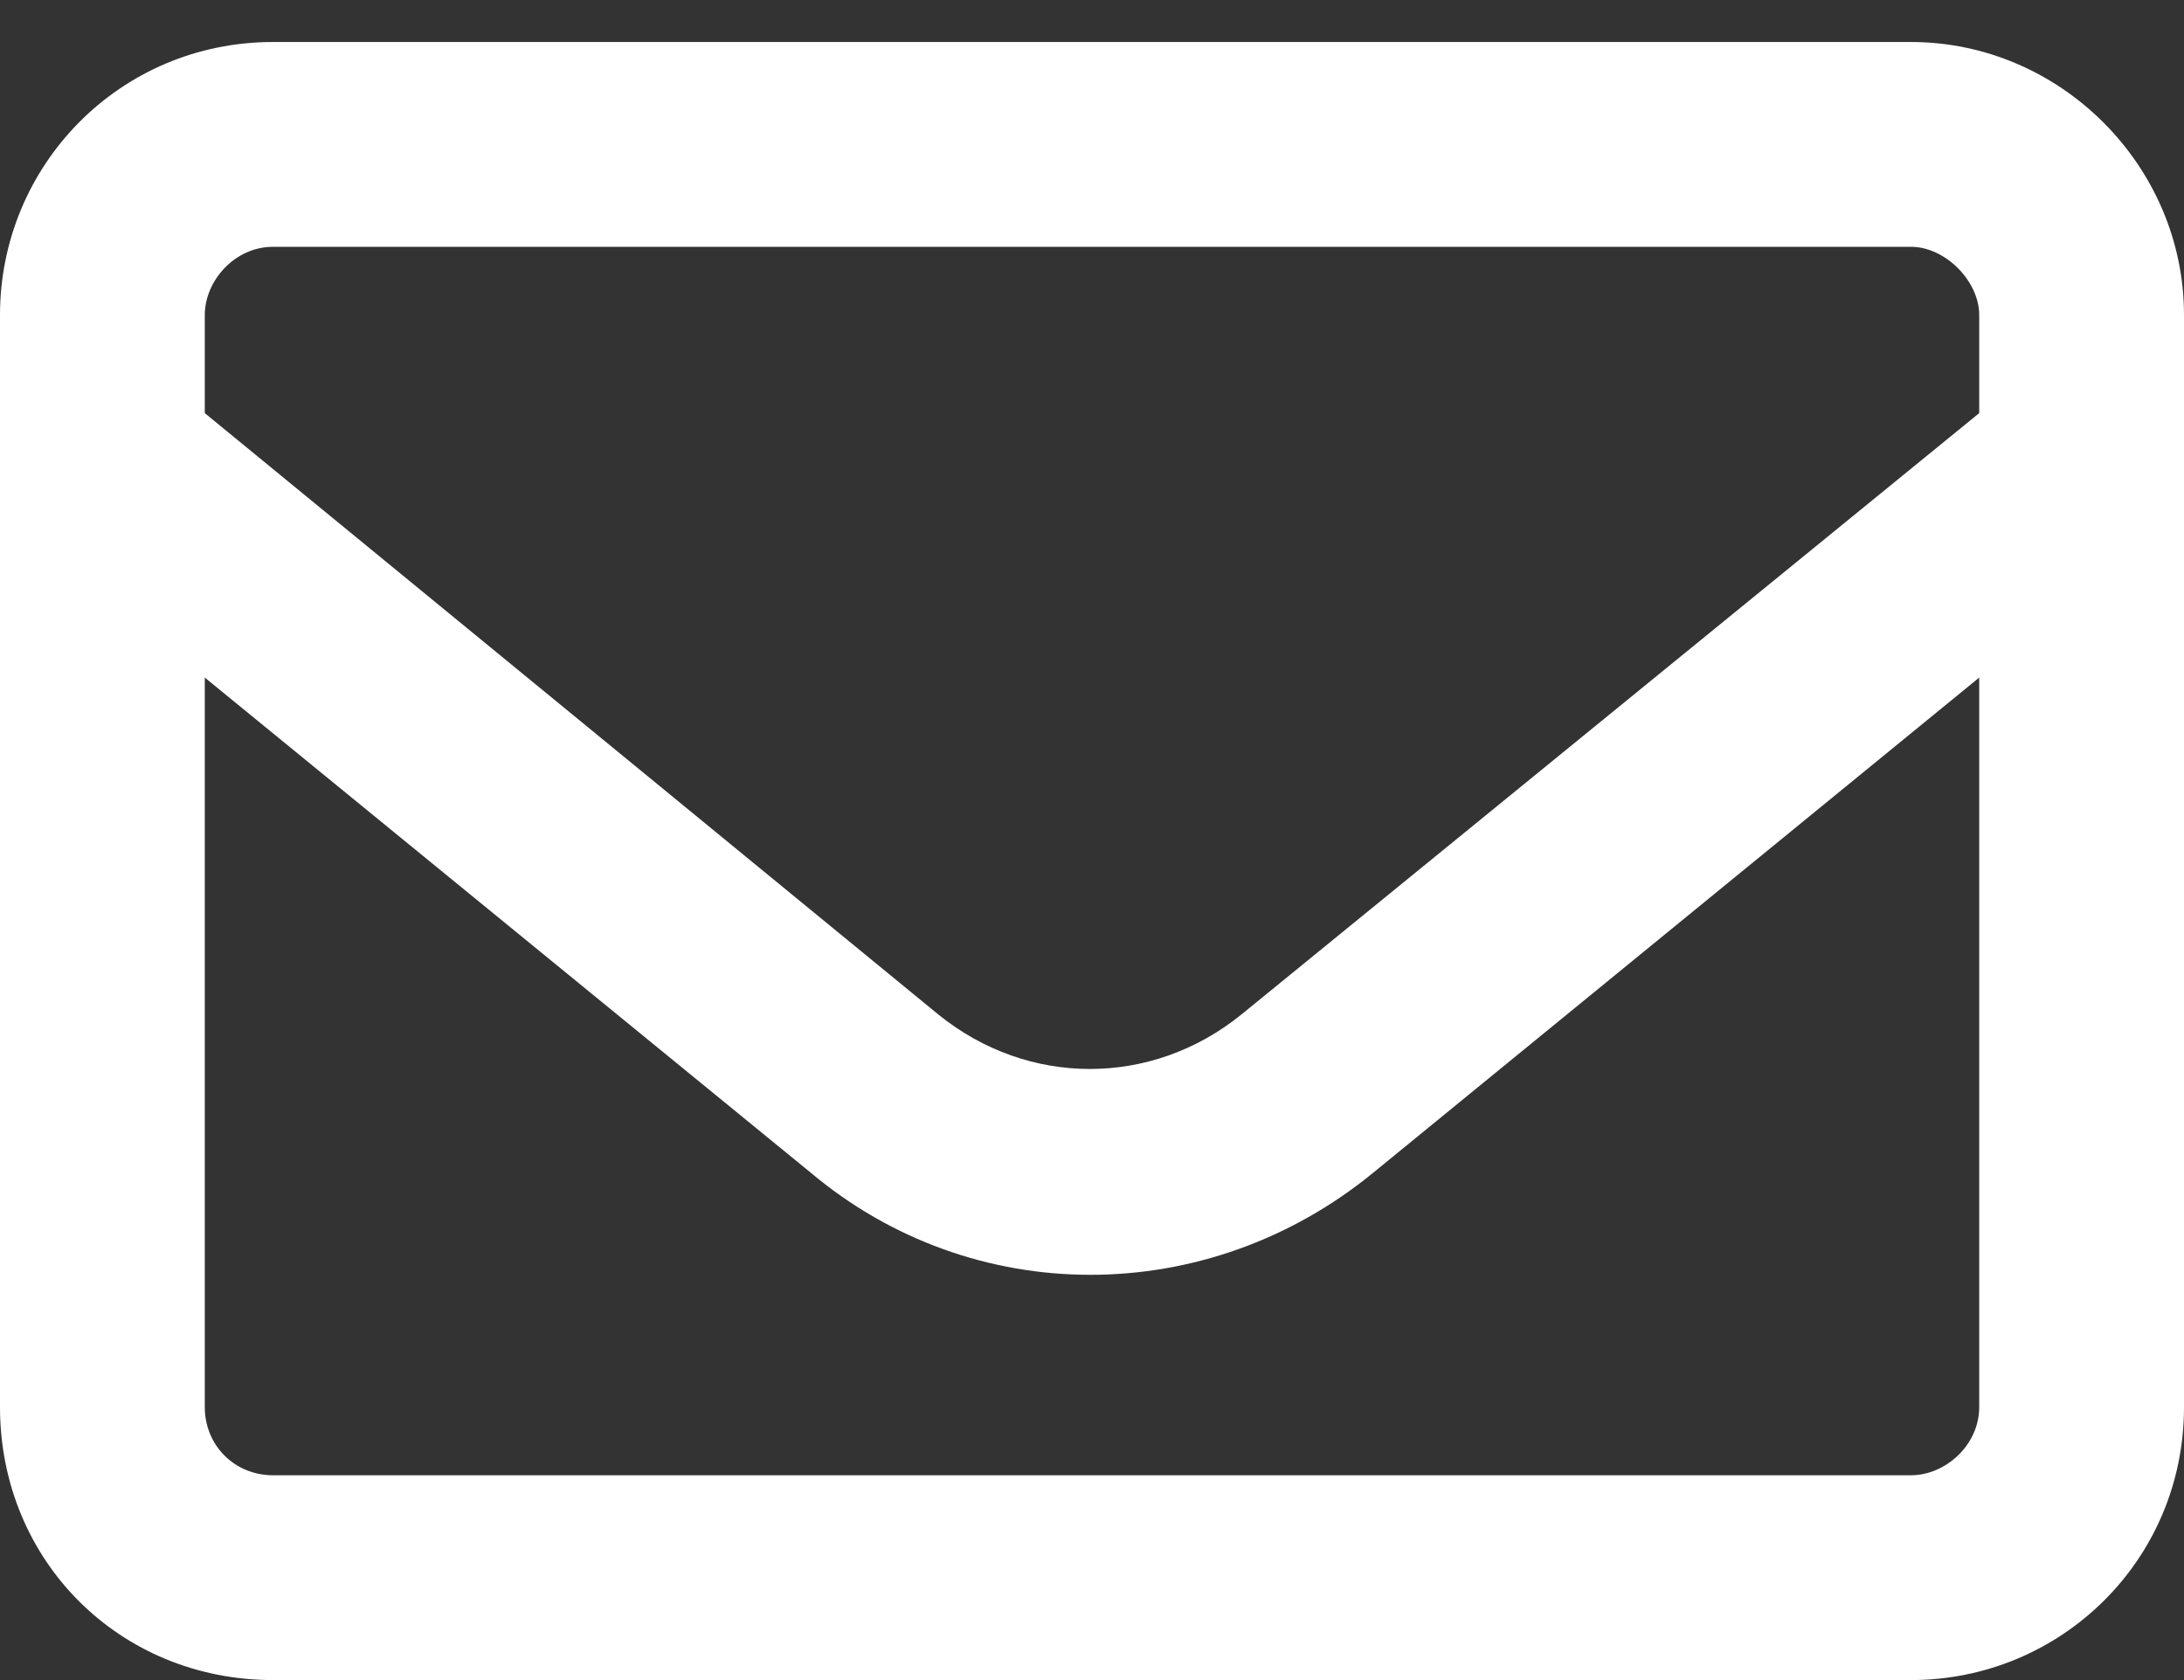
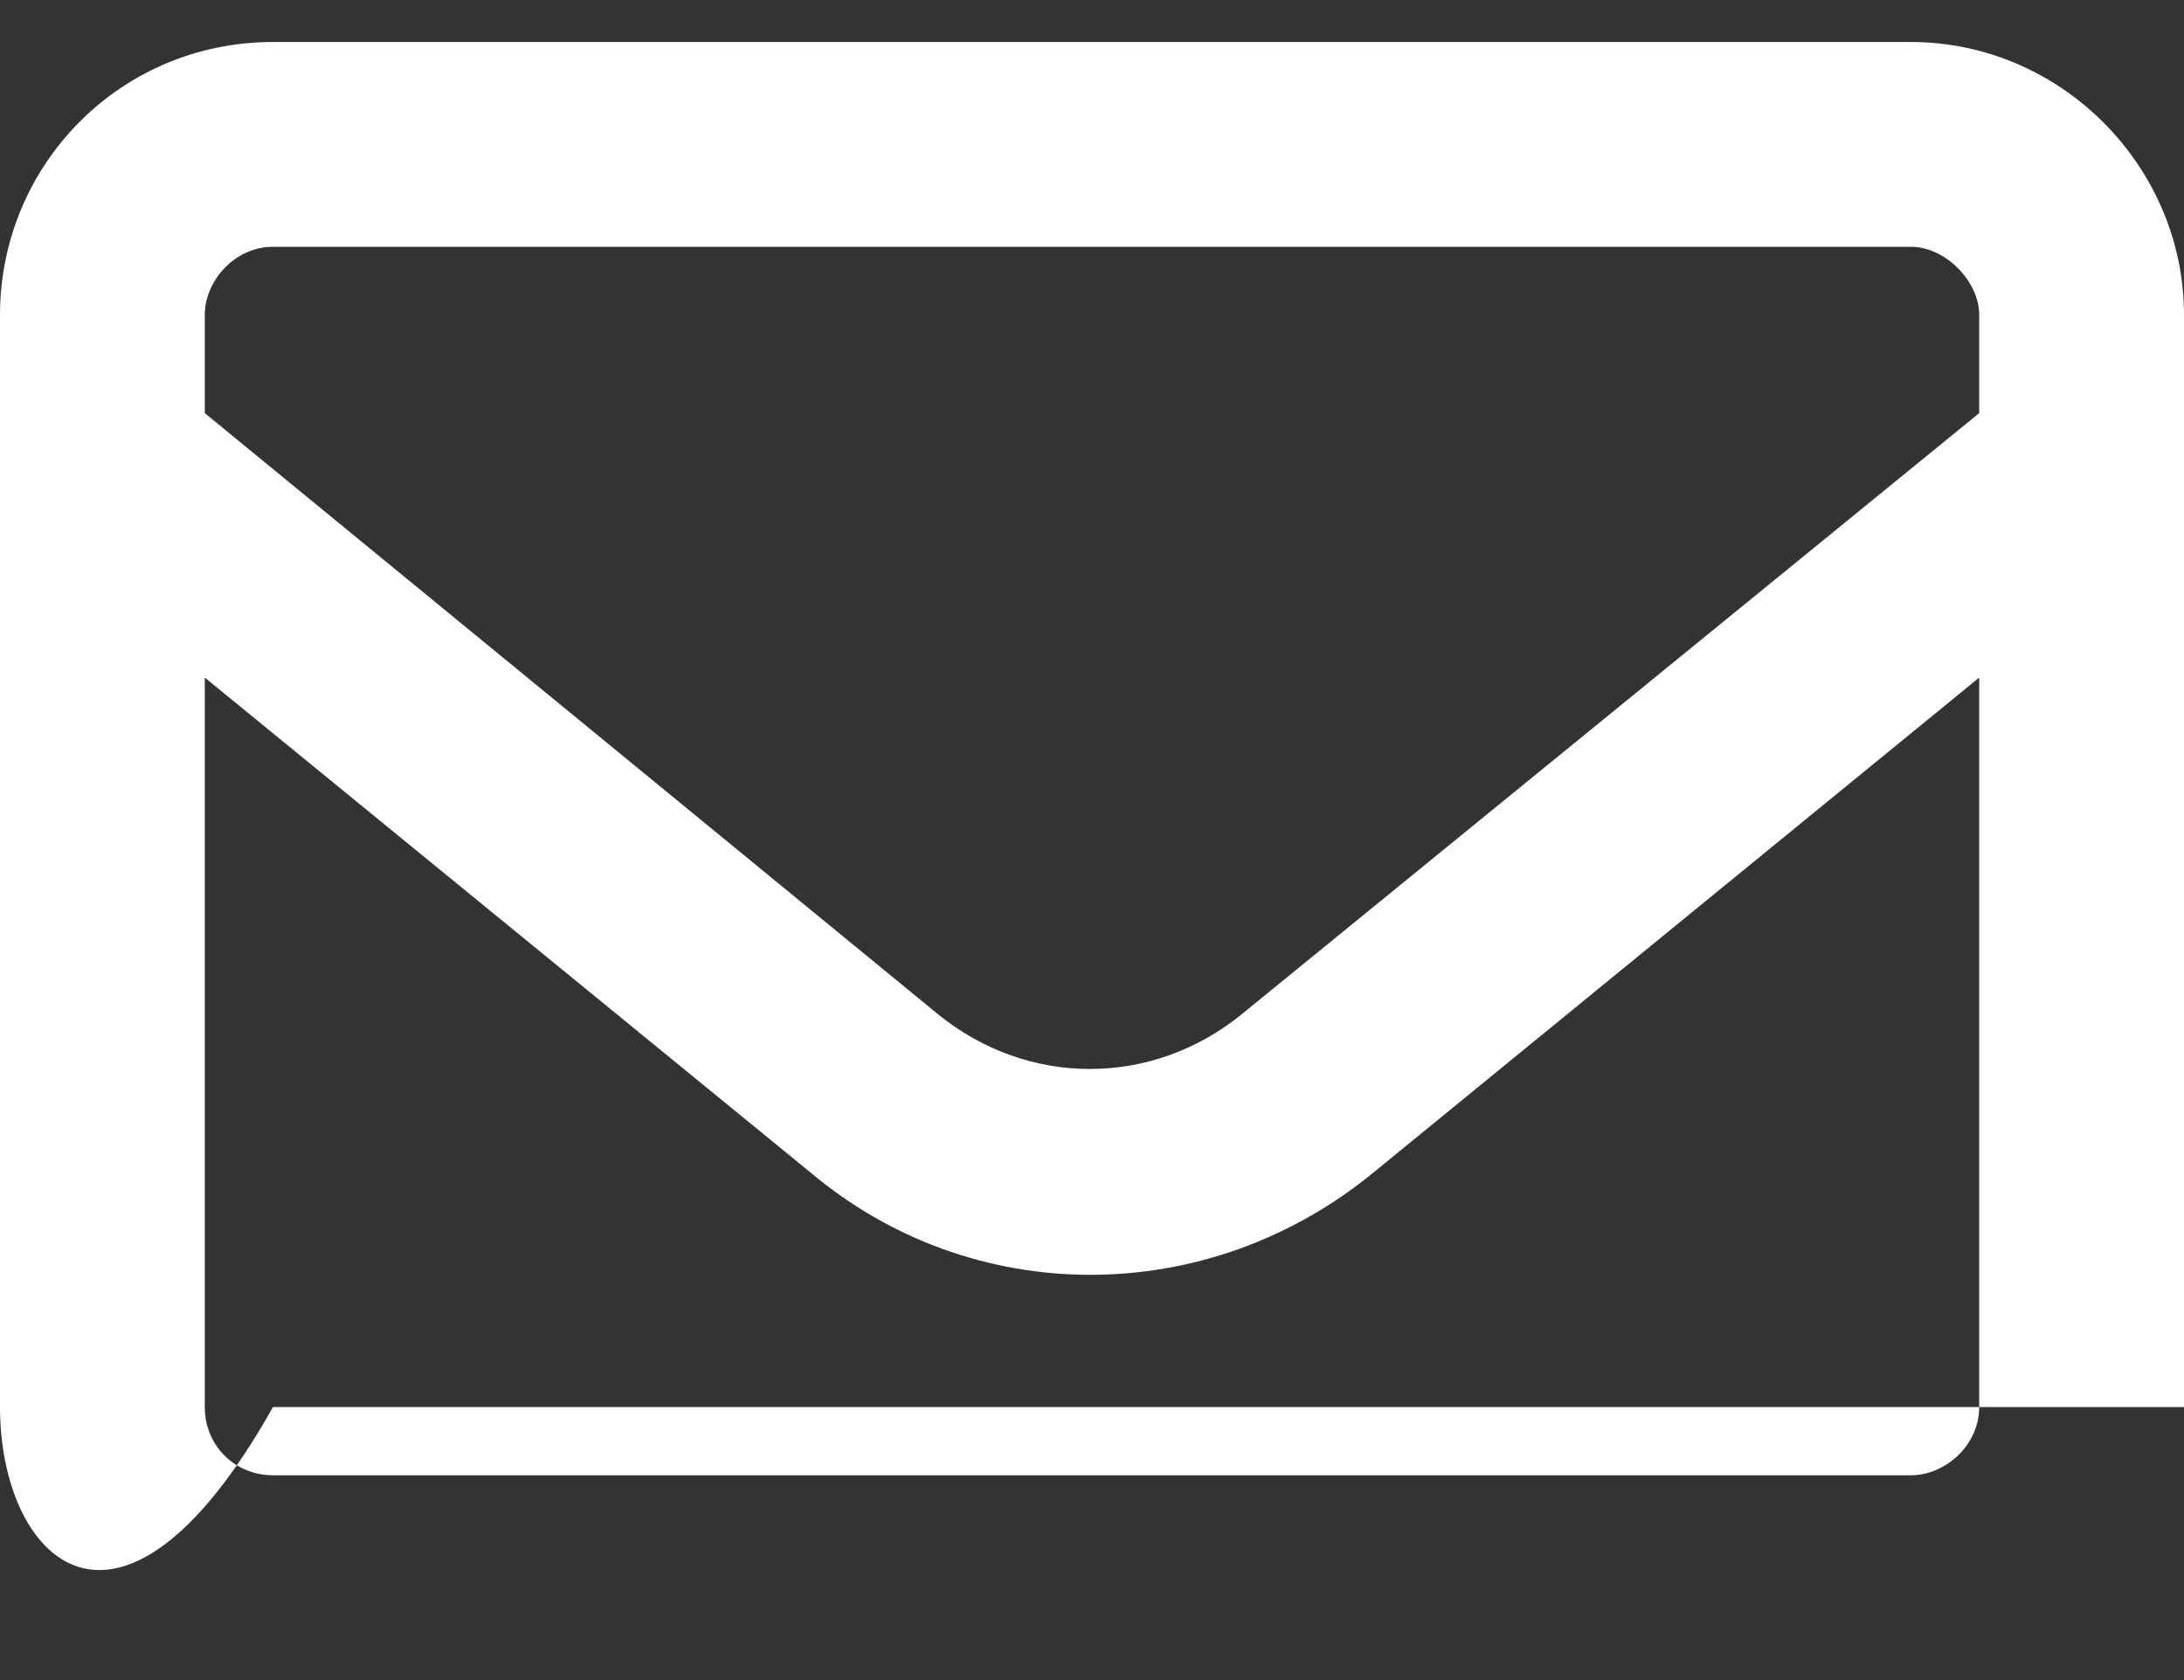
<svg xmlns="http://www.w3.org/2000/svg" width="26" height="20" viewBox="0 0 26 20" fill="none">
  <rect x="0" y="0" width="26" height="20" fill="#333333" stroke="none" />
-   <path d="M3.25 2.938C2.793 2.938 2.438 3.344 2.438 3.75V4.918L11.172 12.078C12.238 12.941 13.711 12.941 14.777 12.078L23.562 4.918V3.75C23.562 3.344 23.156 2.938 22.75 2.938H3.25ZM2.438 8.066V16.75C2.438 17.207 2.793 17.562 3.25 17.562H22.75C23.156 17.562 23.562 17.207 23.562 16.75V8.066L16.352 13.957C14.371 15.582 11.578 15.582 9.648 13.957L2.438 8.066ZM0 3.75C0 1.973 1.422 0.5 3.25 0.5H22.75C24.527 0.5 26 1.973 26 3.75V16.75C26 18.578 24.527 20 22.75 20H3.25C1.422 20 0 18.578 0 16.75V3.75Z" fill="white" />
+   <path d="M3.25 2.938C2.793 2.938 2.438 3.344 2.438 3.75V4.918L11.172 12.078C12.238 12.941 13.711 12.941 14.777 12.078L23.562 4.918V3.75C23.562 3.344 23.156 2.938 22.75 2.938H3.25ZM2.438 8.066V16.75C2.438 17.207 2.793 17.562 3.25 17.562H22.75C23.156 17.562 23.562 17.207 23.562 16.75V8.066L16.352 13.957C14.371 15.582 11.578 15.582 9.648 13.957L2.438 8.066ZM0 3.75C0 1.973 1.422 0.5 3.25 0.5H22.75C24.527 0.5 26 1.973 26 3.75V16.75H3.25C1.422 20 0 18.578 0 16.75V3.75Z" fill="white" />
</svg>